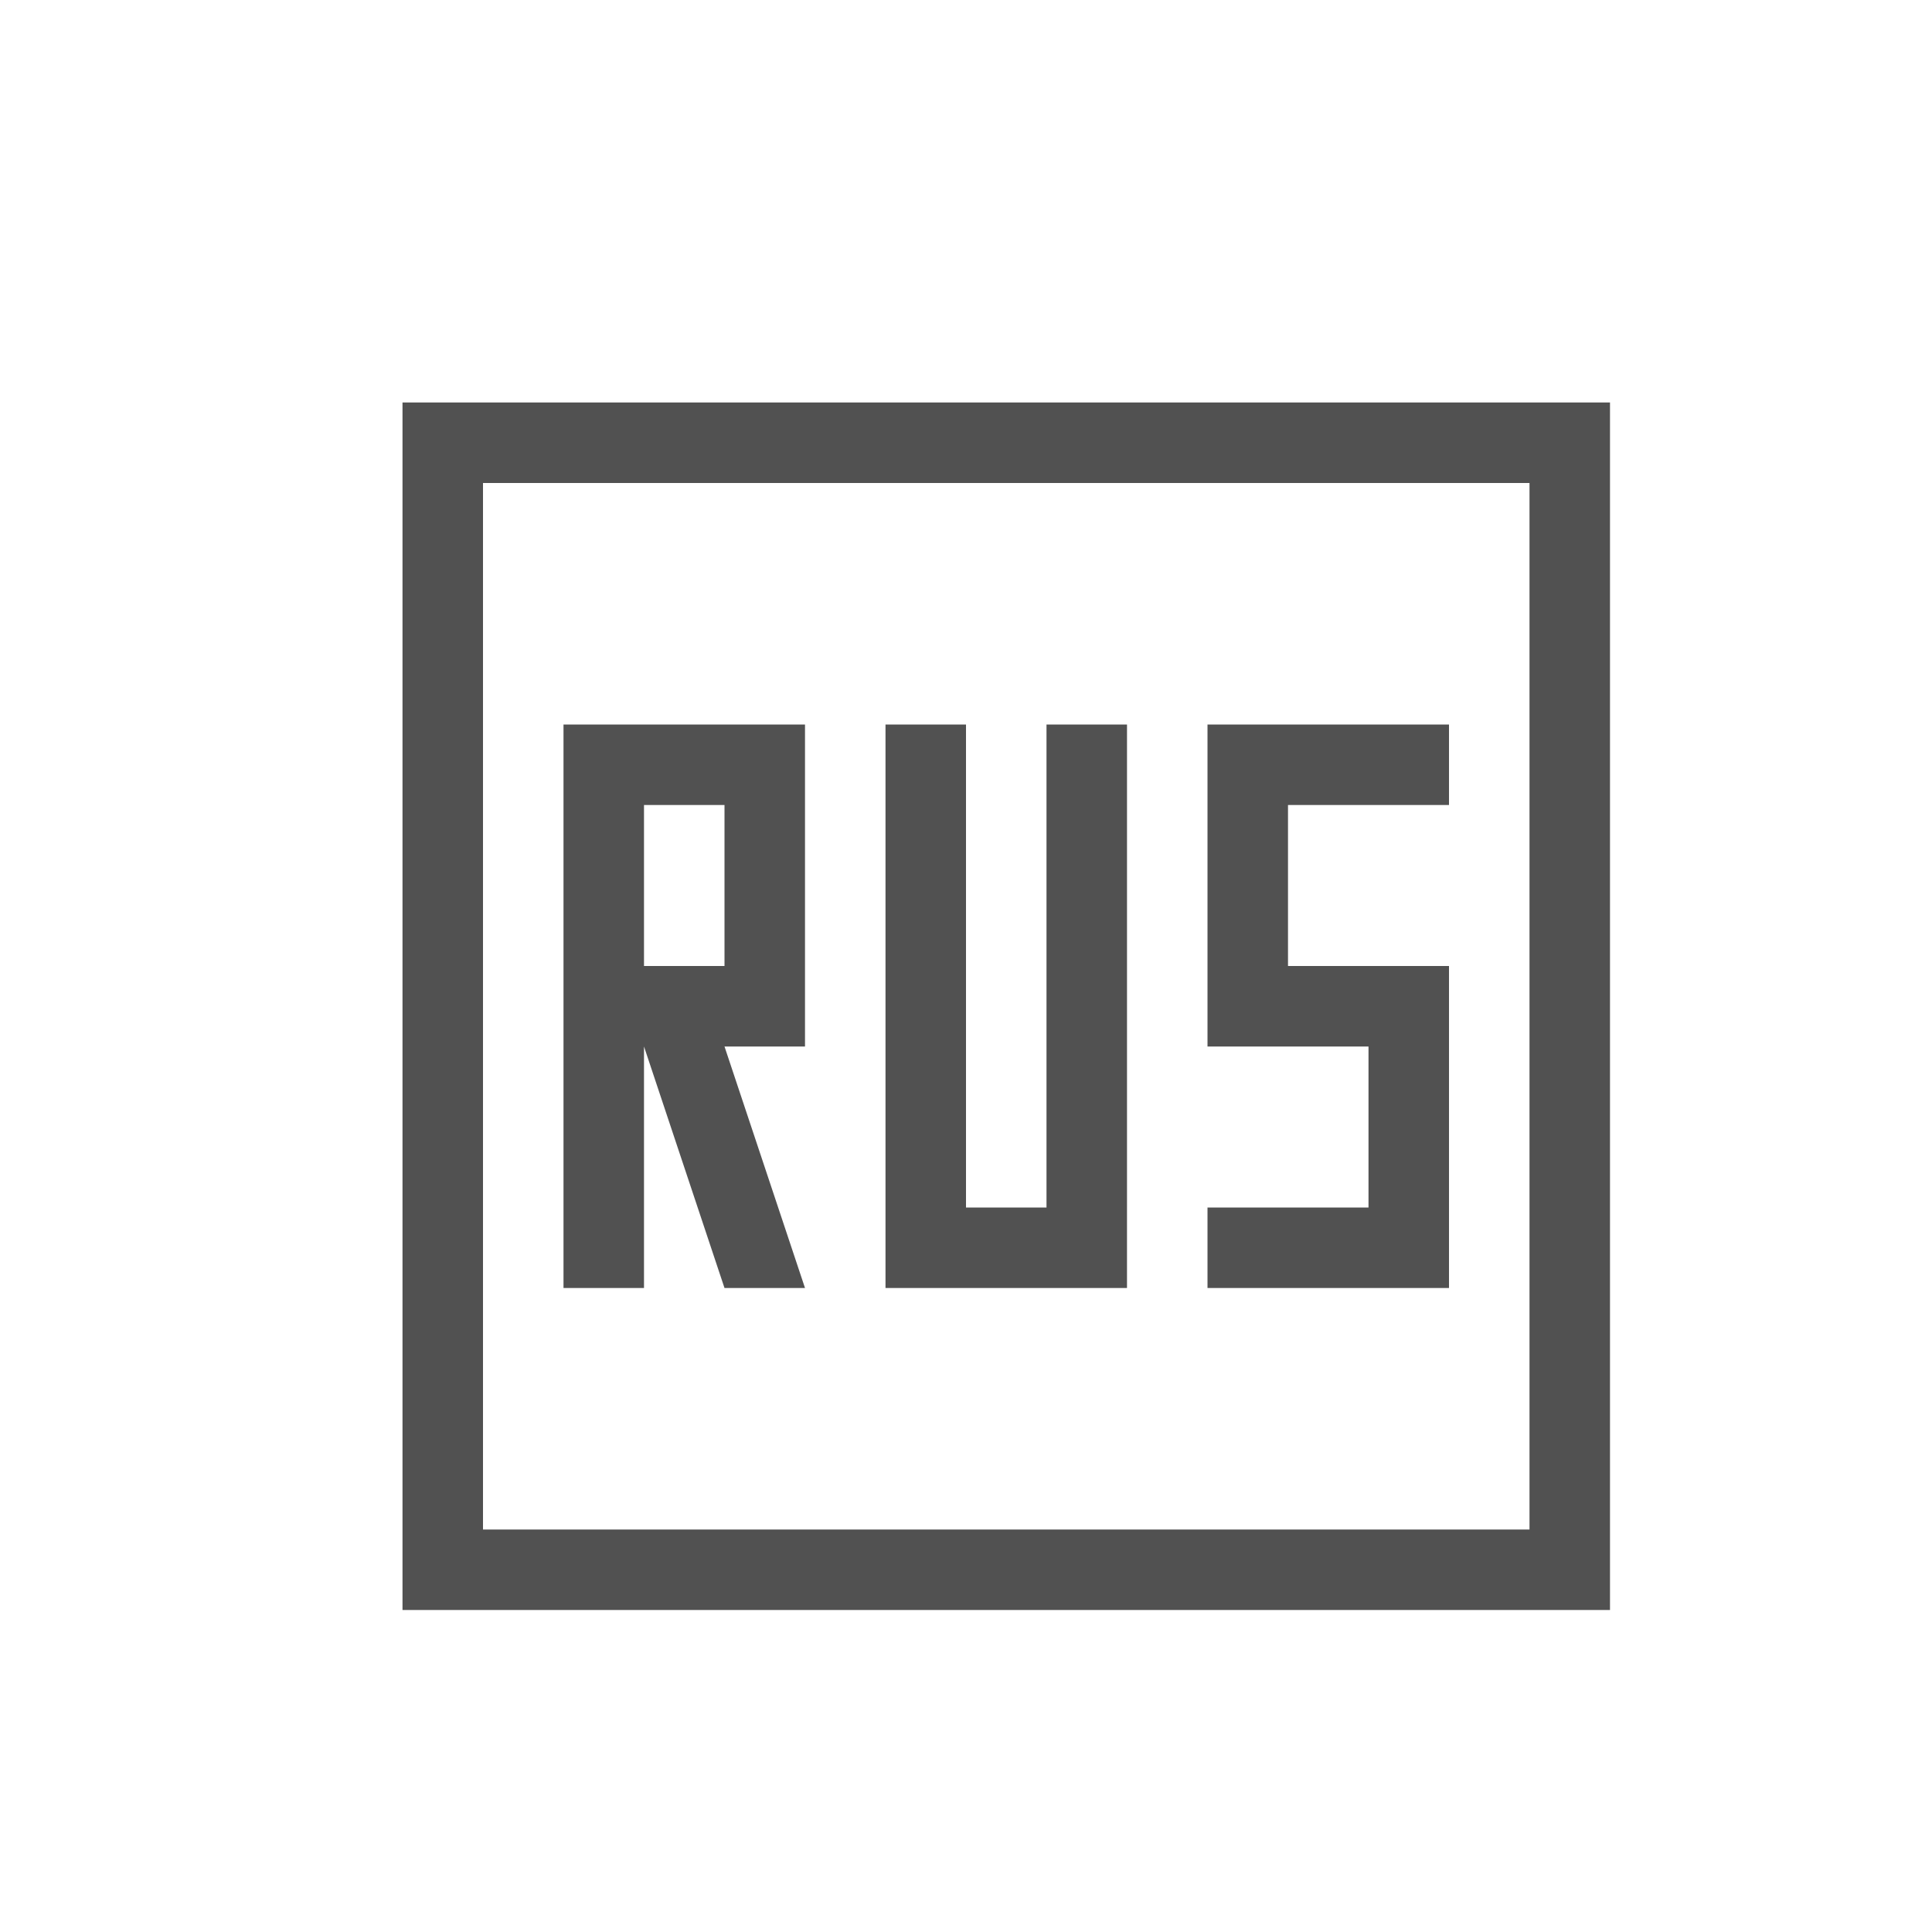
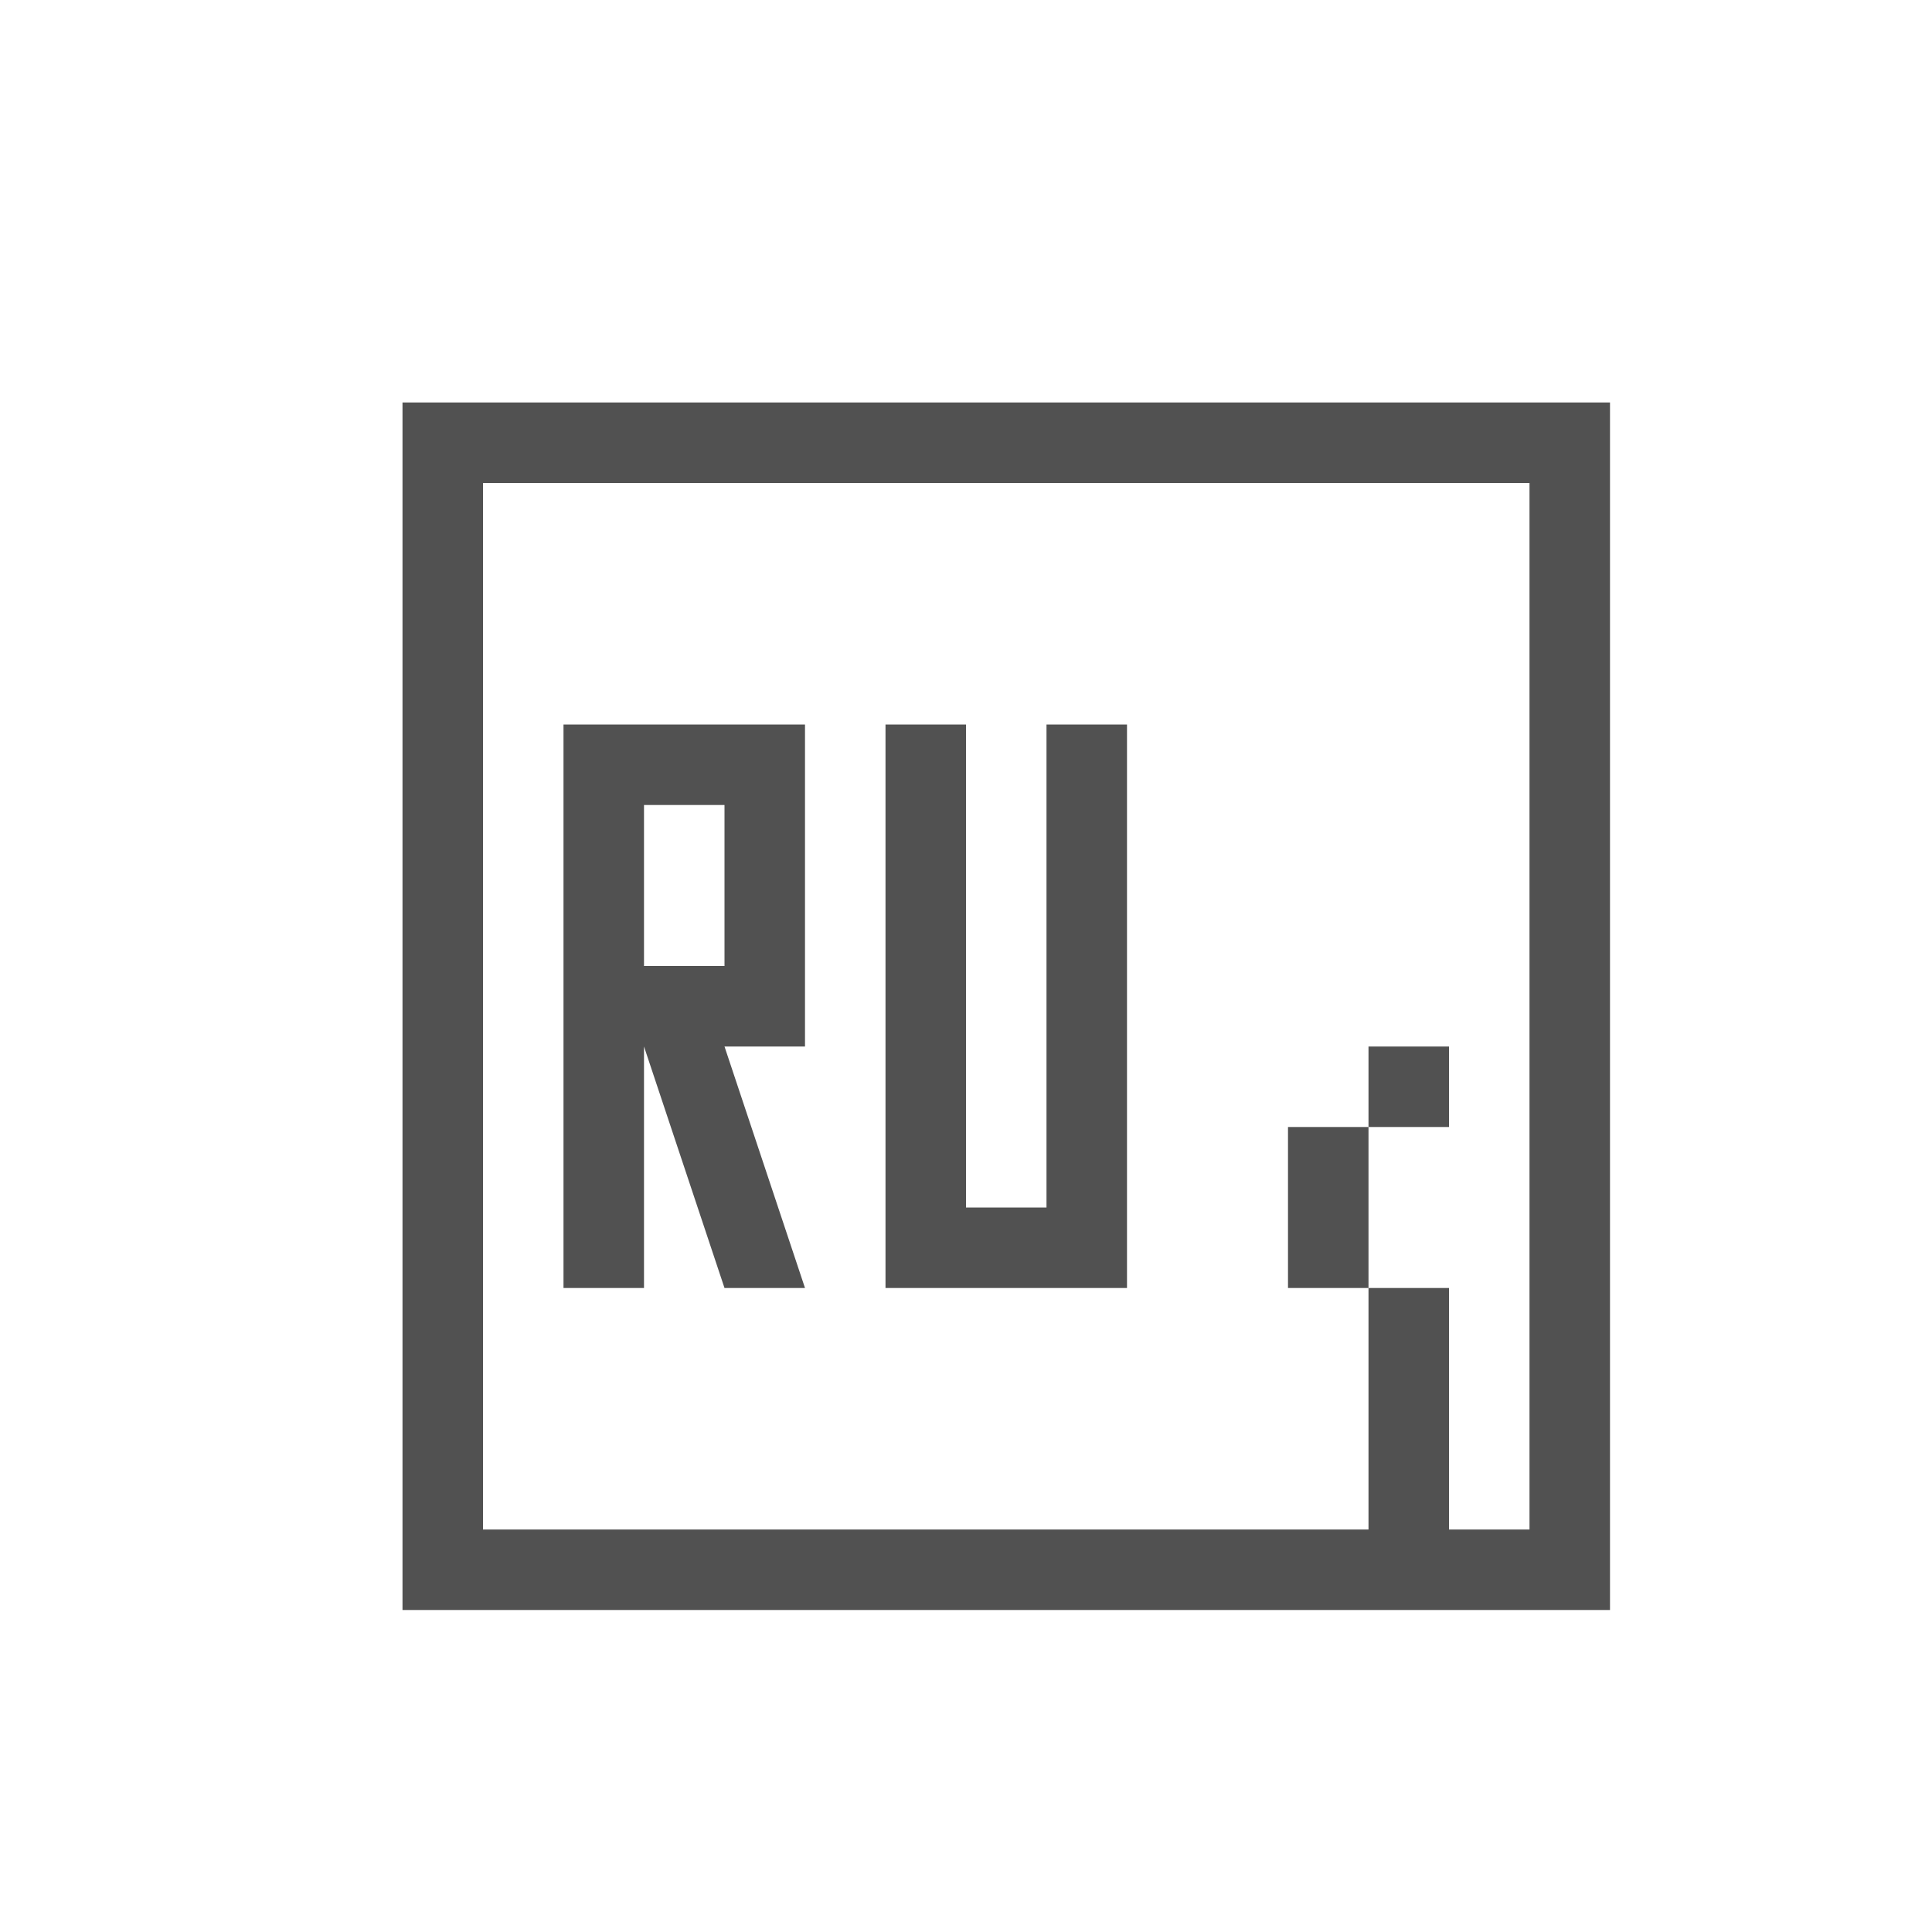
<svg xmlns="http://www.w3.org/2000/svg" t="1660965735399" class="icon" viewBox="0 0 1024 1024" version="1.1" p-id="2200" width="21" height="21">
  <defs>
    <style type="text/css">@font-face { font-family: feedback-iconfont; src: url("//at.alicdn.com/t/font_1031158_u69w8yhxdu.woff2?t=1630033759944") format("woff2"), url("//at.alicdn.com/t/font_1031158_u69w8yhxdu.woff?t=1630033759944") format("woff"), url("//at.alicdn.com/t/font_1031158_u69w8yhxdu.ttf?t=1630033759944") format("truetype"); }
</style>
  </defs>
-   <path d="M725.333 554.667h-85.333V384h128v42.667h-85.333v85.333h85.333v170.667h-128v-42.667h85.333v-85.333z m-128 85.333v42.667h-128V384h42.667v256h42.667V384h42.667v256z m-256-85.333v128H298.667V384h128v170.667H384l42.667 128H384l-42.667-128z m0-42.667h42.667v-85.333H341.333v85.333zM213.333 213.333h640v640H213.333V213.333z m42.667 42.667v554.667h554.667V256H256z" fill="#515151" p-id="2201" />
+   <path d="M725.333 554.667h-85.333h128v42.667h-85.333v85.333h85.333v170.667h-128v-42.667h85.333v-85.333z m-128 85.333v42.667h-128V384h42.667v256h42.667V384h42.667v256z m-256-85.333v128H298.667V384h128v170.667H384l42.667 128H384l-42.667-128z m0-42.667h42.667v-85.333H341.333v85.333zM213.333 213.333h640v640H213.333V213.333z m42.667 42.667v554.667h554.667V256H256z" fill="#515151" p-id="2201" />
</svg>